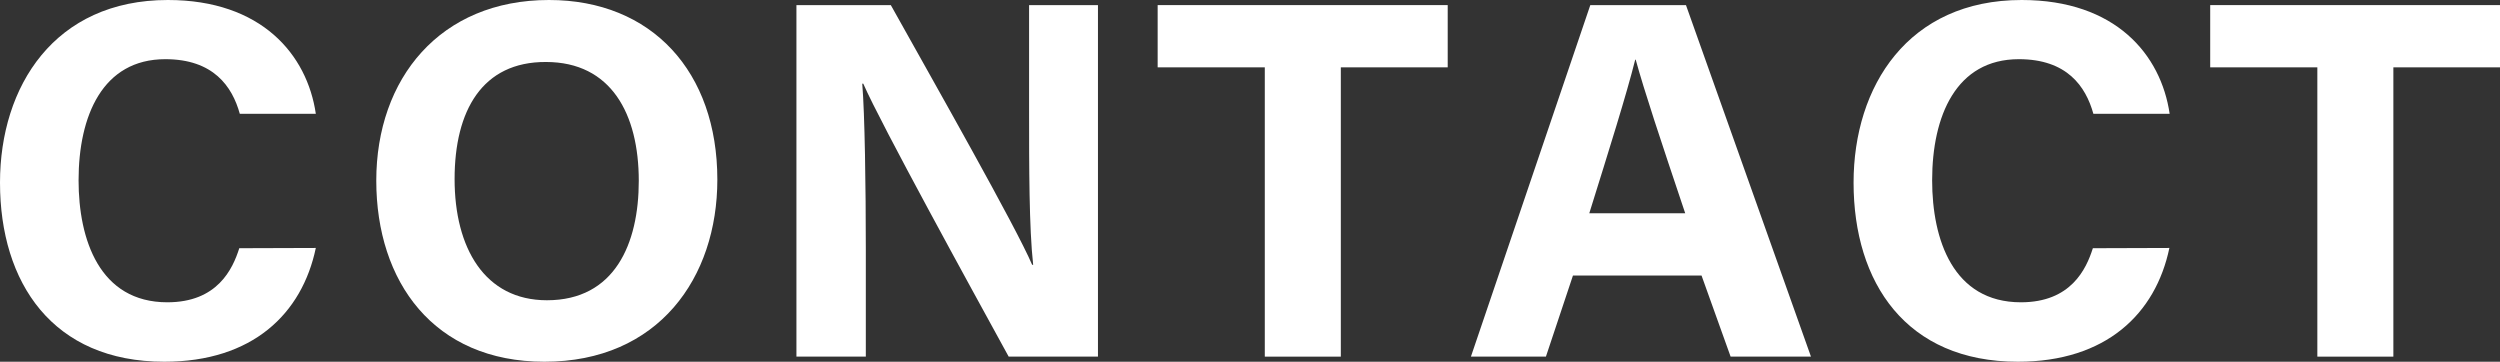
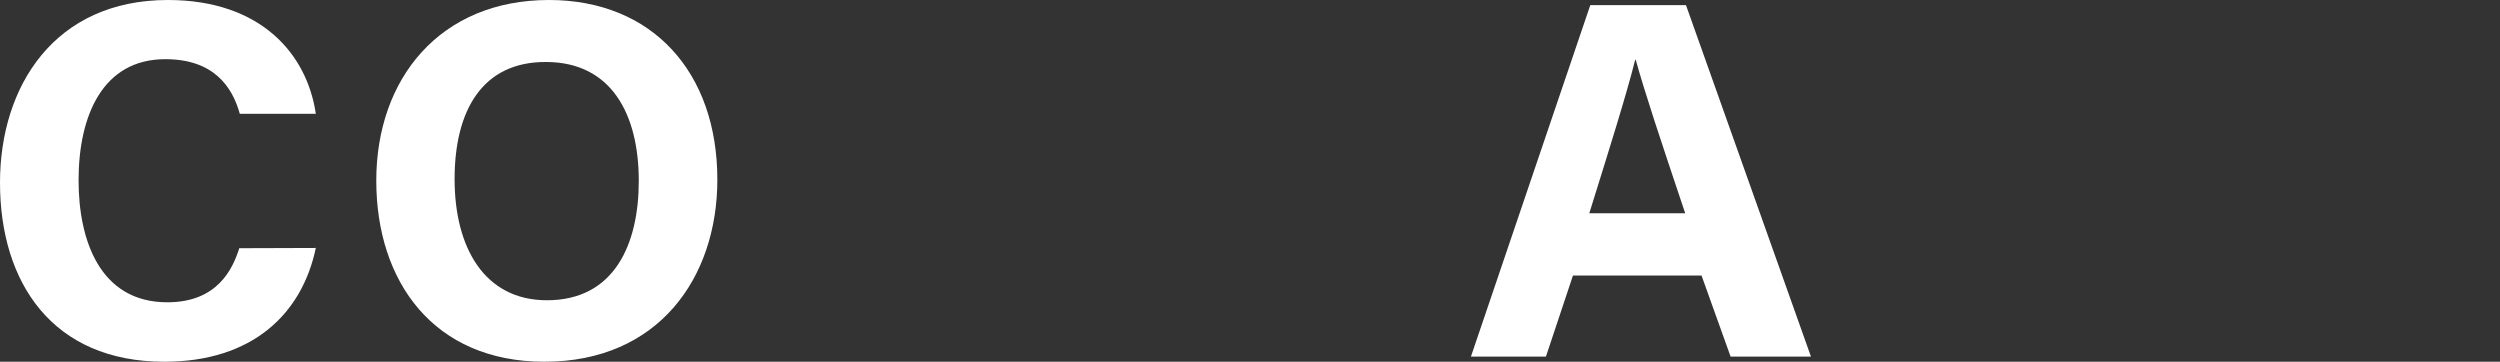
<svg xmlns="http://www.w3.org/2000/svg" viewBox="0 0 392 56.72">
  <rect x="0" y="0" width="392" height="56.72" fill="#333333" stroke="none" />
  <defs>
    <style>.cls-1{fill:#fff;}</style>
  </defs>
  <g id="レイヤー_2" data-name="レイヤー 2">
    <g id="main">
      <path class="cls-1" d="M49.52,38.88C47.36,49.2,39.6,56.72,25.76,56.72,8.24,56.72,0,44.32,0,28.64,0,13.52,8.56,0,26.32,0,41,0,48.16,8.56,49.52,17.84H37.6c-1.2-4.32-4.16-8.56-11.68-8.56-9.84,0-13.6,8.88-13.6,19,0,9.28,3.28,19.12,13.92,19.12,7.84,0,10.24-5.2,11.28-8.48Z" />
      <path class="cls-1" d="M112.48,28.16c0,15.36-9.2,28.56-27.12,28.56C68,56.72,59,44.16,59,28.32,59,12.32,69,0,86.08,0,102.24,0,112.48,11.28,112.48,28.16Zm-41.2-.08c0,10.8,4.72,19,14.48,19,10.64,0,14.4-8.88,14.4-18.72,0-10.48-4.32-18.64-14.56-18.64C75.6,9.68,71.28,17.36,71.28,28.08Z" />
-       <path class="cls-1" d="M124.88,55.92V.8h14.8c6.88,12.32,19.6,34.72,22.16,40.72H162c-.64-5.76-.64-15.36-.64-24.4V.8h10.8V55.92h-14c-5.92-10.8-20-36.4-22.8-42.8h-.16c.4,4.8.56,16.16.56,26v16.8Z" />
-       <path class="cls-1" d="M198.32,10.56h-16.8V.8H227v9.76H210.24V55.92H198.32Z" />
      <path class="cls-1" d="M246.64,43.2,242.4,55.92H230.64L249.36.8h15l19.6,55.12H271.36L266.8,43.2Zm17.6-9.76c-3.92-11.68-6.4-19.12-7.76-24.08h-.08c-1.36,5.44-4.08,14.08-7.2,24.08Z" />
-       <path class="cls-1" d="M340.16,38.88C338,49.2,330.24,56.72,316.4,56.72c-17.52,0-25.76-12.4-25.76-28.08C290.64,13.52,299.2,0,317,0c14.72,0,21.84,8.56,23.2,17.84H328.24c-1.2-4.32-4.16-8.56-11.68-8.56-9.84,0-13.6,8.88-13.6,19,0,9.28,3.28,19.12,13.92,19.12,7.84,0,10.24-5.2,11.28-8.48Z" />
-       <path class="cls-1" d="M363.36,10.56h-16.8V.8H392v9.76H375.28V55.92H363.36Z" />
    </g>
  </g>
</svg>